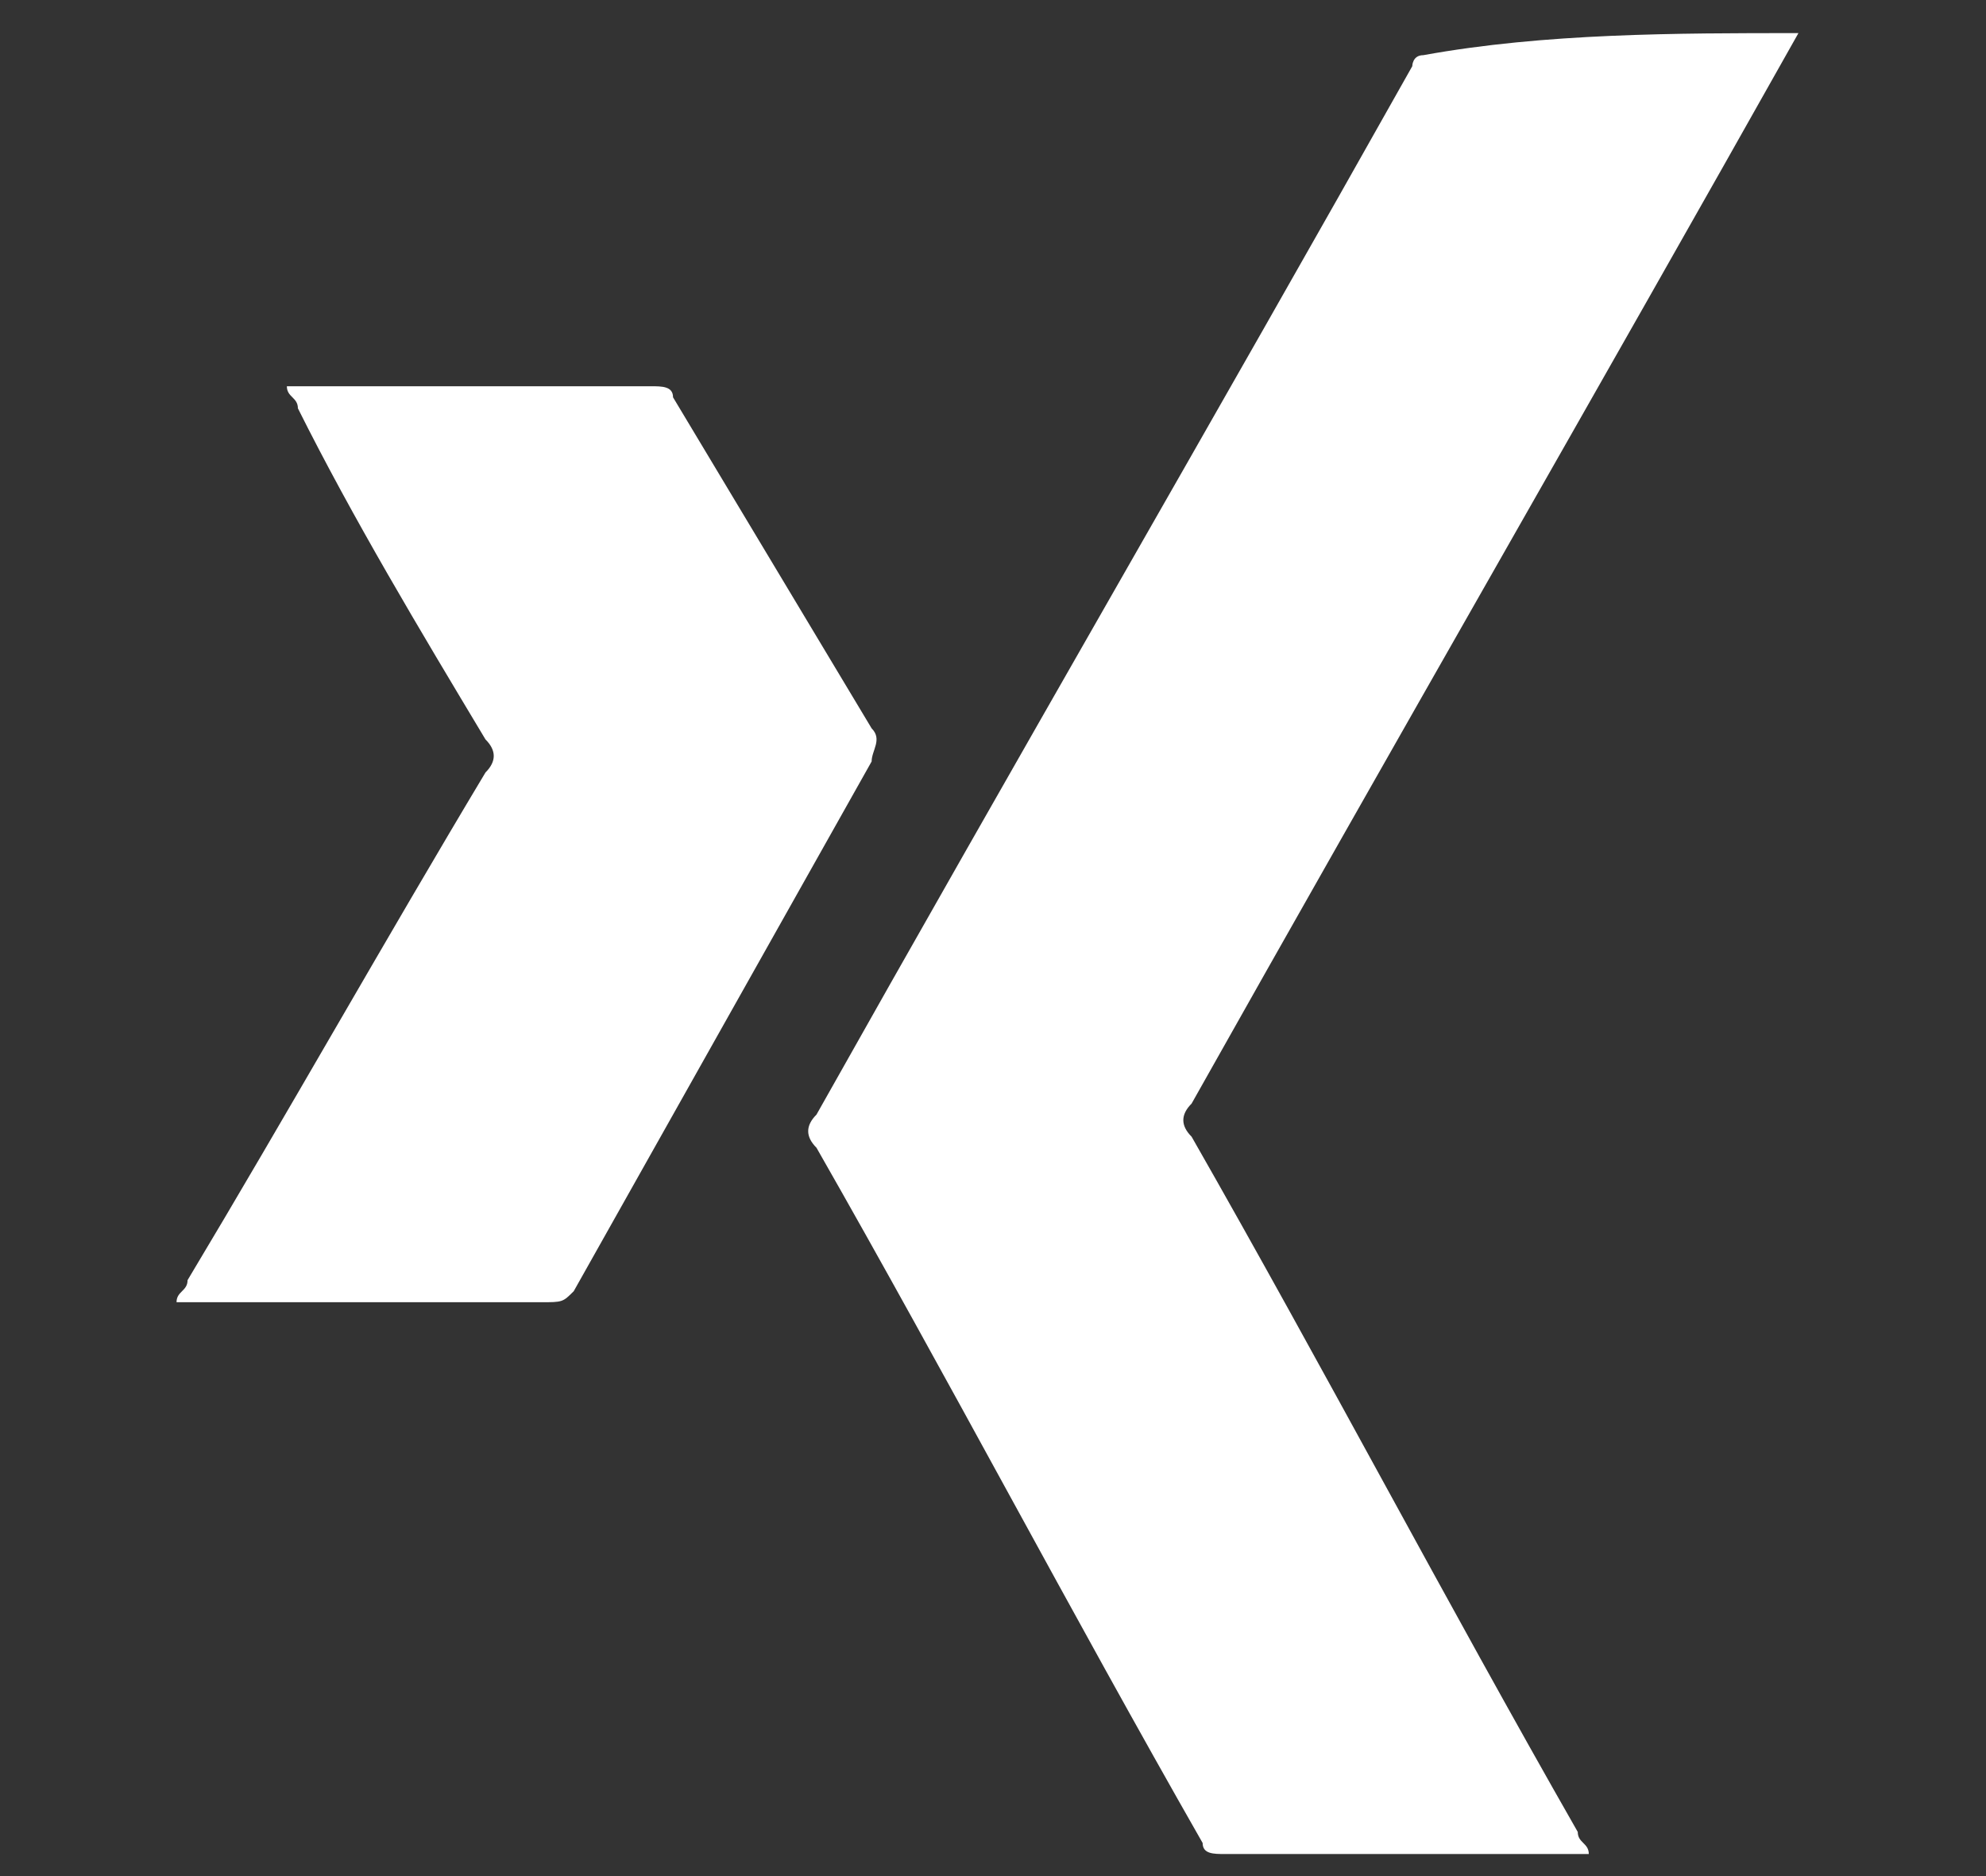
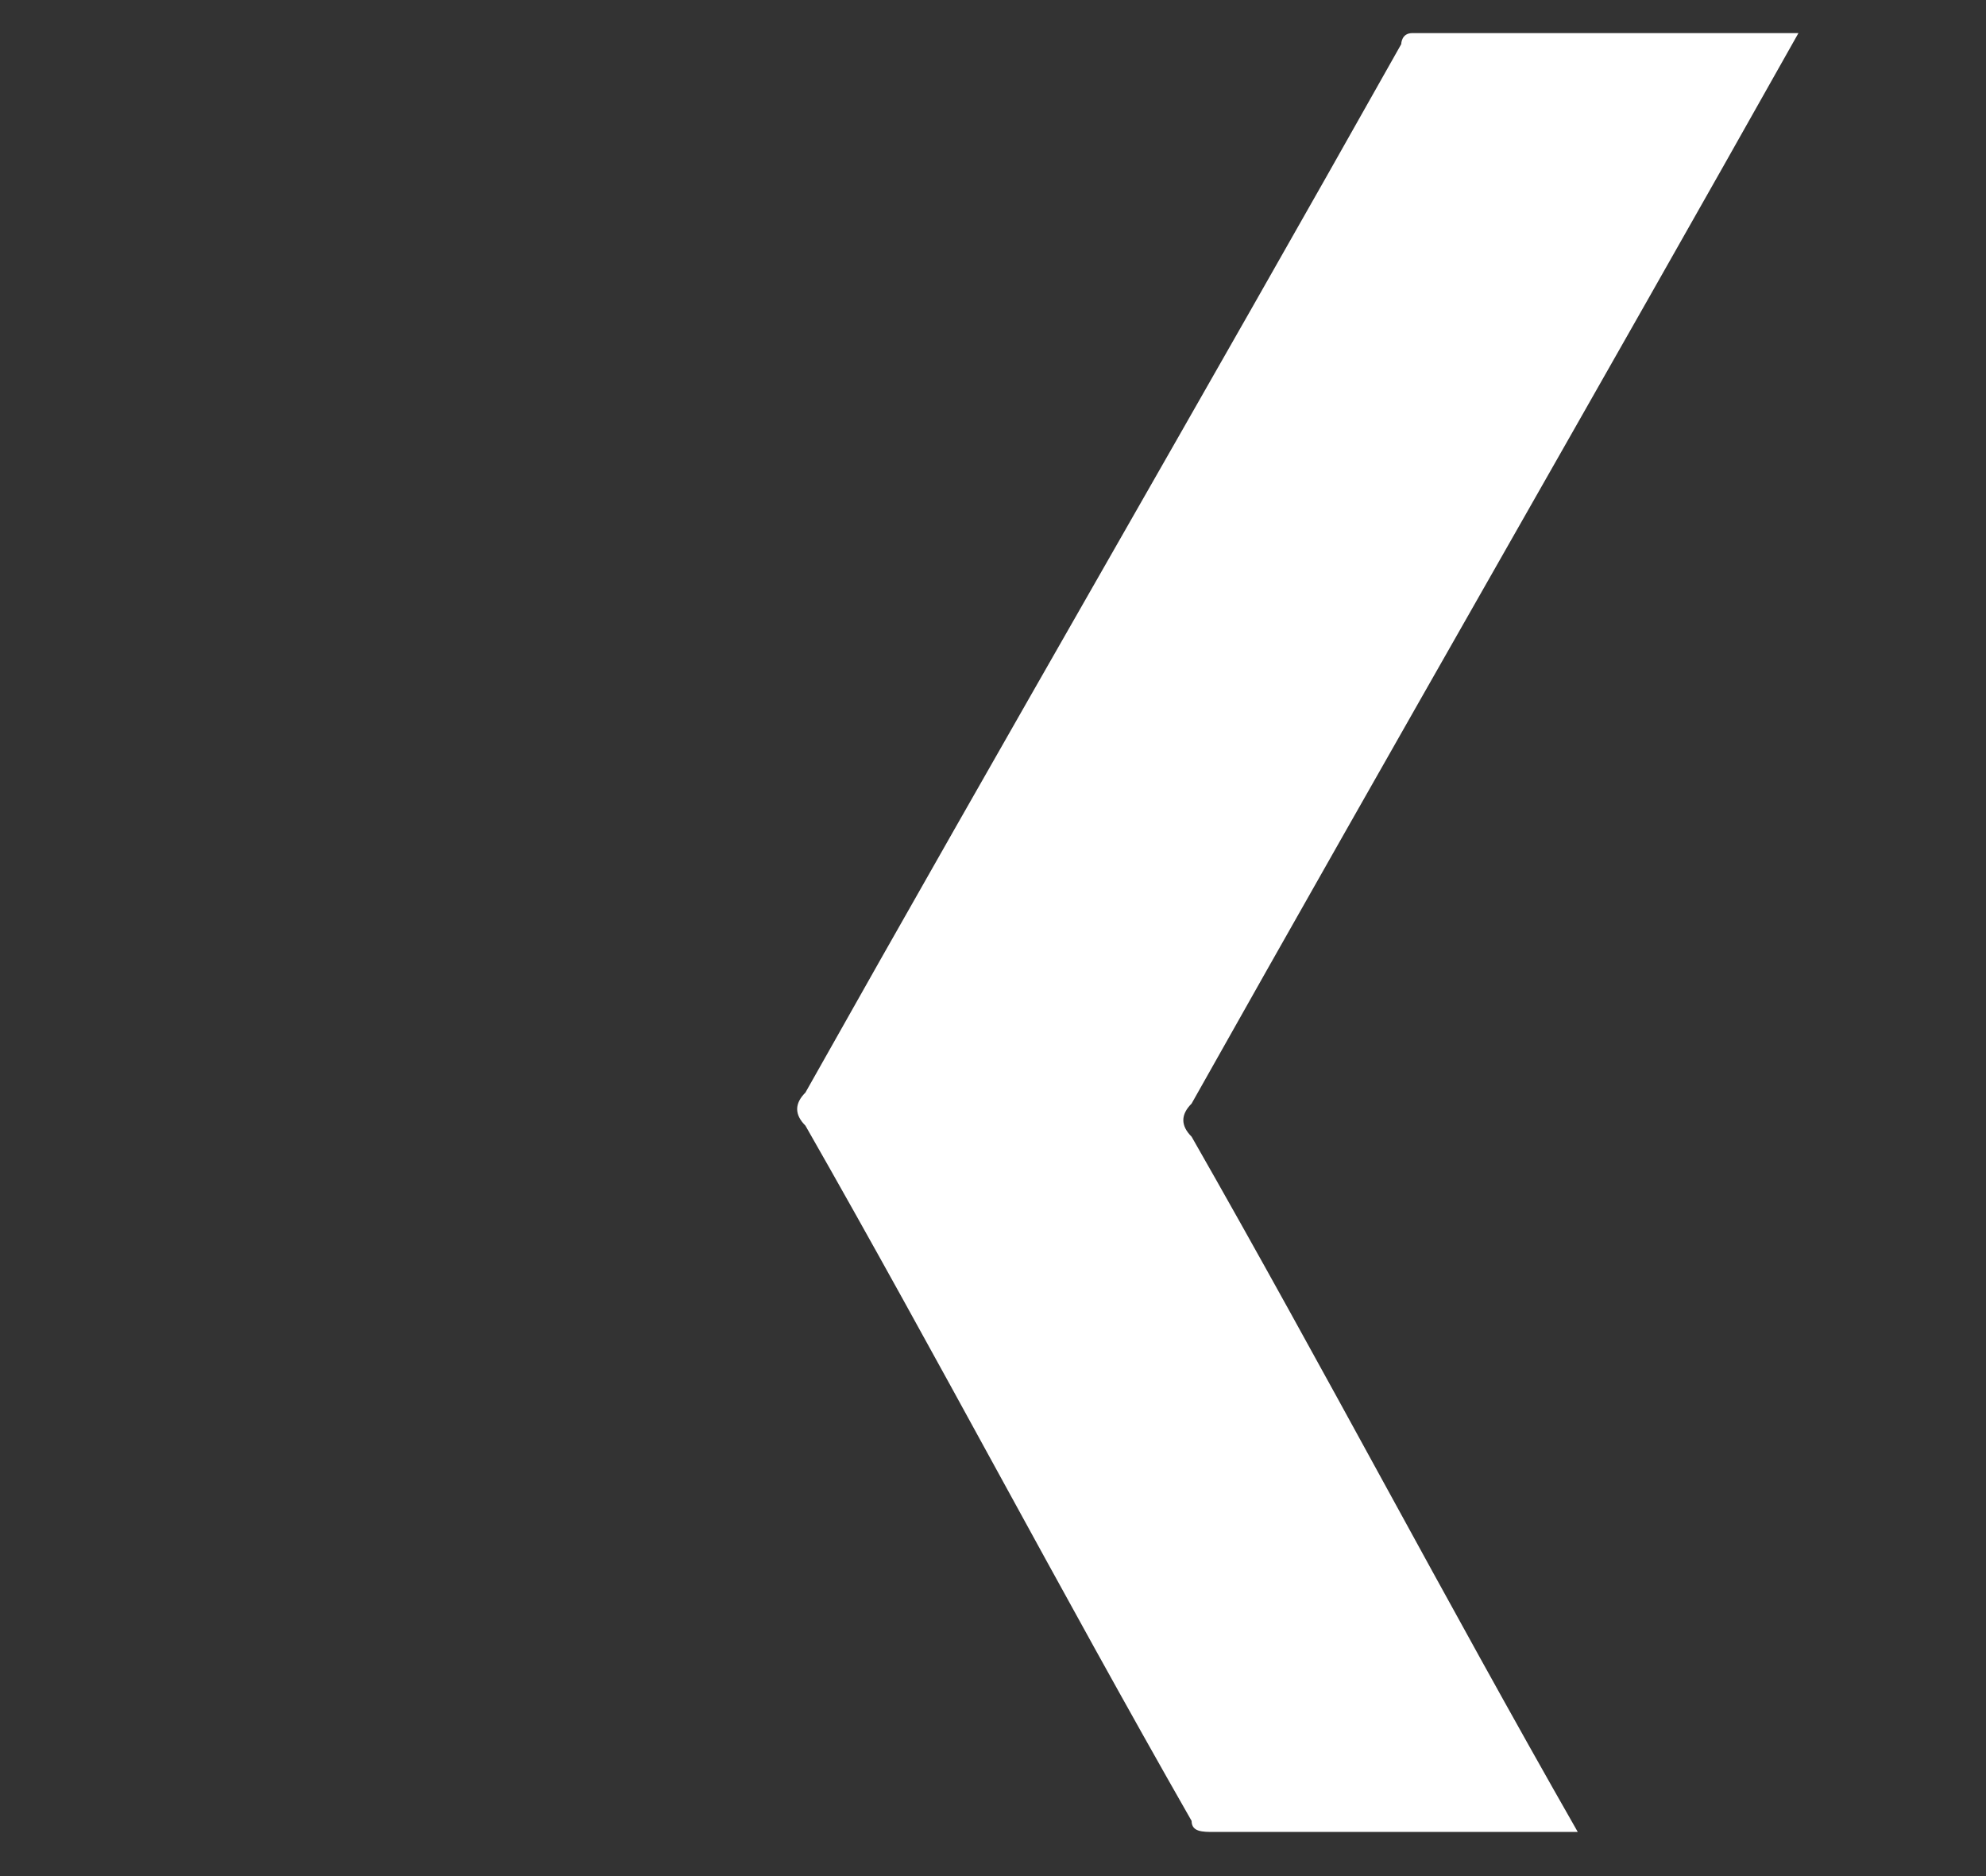
<svg xmlns="http://www.w3.org/2000/svg" version="1.1" id="Ebene_1" x="0px" y="0px" viewBox="0 0 18 17" style="enable-background:new 0 0 18 17;" xml:space="preserve">
  <rect x="0" y="0" width="18" height="17" fill="#333333" stroke="none" />
  <style type="text/css">
	.st0{fill:#FFFFFF;}
</style>
  <g>
-     <path class="st0" d="M16.3,0.3c-1.8,3.2-3.7,6.5-5.5,9.7c-0.1,0.1-0.1,0.2,0,0.3c1.2,2.1,2.3,4.2,3.5,6.3c0,0.1,0.1,0.1,0.1,0.2   c-0.1,0-0.1,0-0.2,0c-1,0-2,0-3.1,0c-0.1,0-0.2,0-0.2-0.1c-1.2-2.1-2.3-4.2-3.5-6.3c-0.1-0.1-0.1-0.2,0-0.3   c1.8-3.2,3.6-6.3,5.4-9.5c0,0,0-0.1,0.1-0.1C14,0.3,15.2,0.3,16.3,0.3z" />
-     <path class="st0" d="M2.6,3.5c0.9,0,1.7,0,2.6,0c0.2,0,0.5,0,0.7,0c0.1,0,0.2,0,0.2,0.1c0.6,1,1.2,2,1.8,3c0.1,0.1,0,0.2,0,0.3   C7,8.5,6.1,10.1,5.2,11.7c-0.1,0.1-0.1,0.1-0.3,0.1c-1,0-2,0-3.1,0c-0.1,0-0.1,0-0.2,0c0-0.1,0.1-0.1,0.1-0.2   C2.6,10.1,3.5,8.5,4.4,7c0.1-0.1,0.1-0.2,0-0.3c-0.6-1-1.2-2-1.7-3C2.7,3.6,2.6,3.6,2.6,3.5z" />
+     <path class="st0" d="M16.3,0.3c-1.8,3.2-3.7,6.5-5.5,9.7c-0.1,0.1-0.1,0.2,0,0.3c1.2,2.1,2.3,4.2,3.5,6.3c-0.1,0-0.1,0-0.2,0c-1,0-2,0-3.1,0c-0.1,0-0.2,0-0.2-0.1c-1.2-2.1-2.3-4.2-3.5-6.3c-0.1-0.1-0.1-0.2,0-0.3   c1.8-3.2,3.6-6.3,5.4-9.5c0,0,0-0.1,0.1-0.1C14,0.3,15.2,0.3,16.3,0.3z" />
  </g>
</svg>